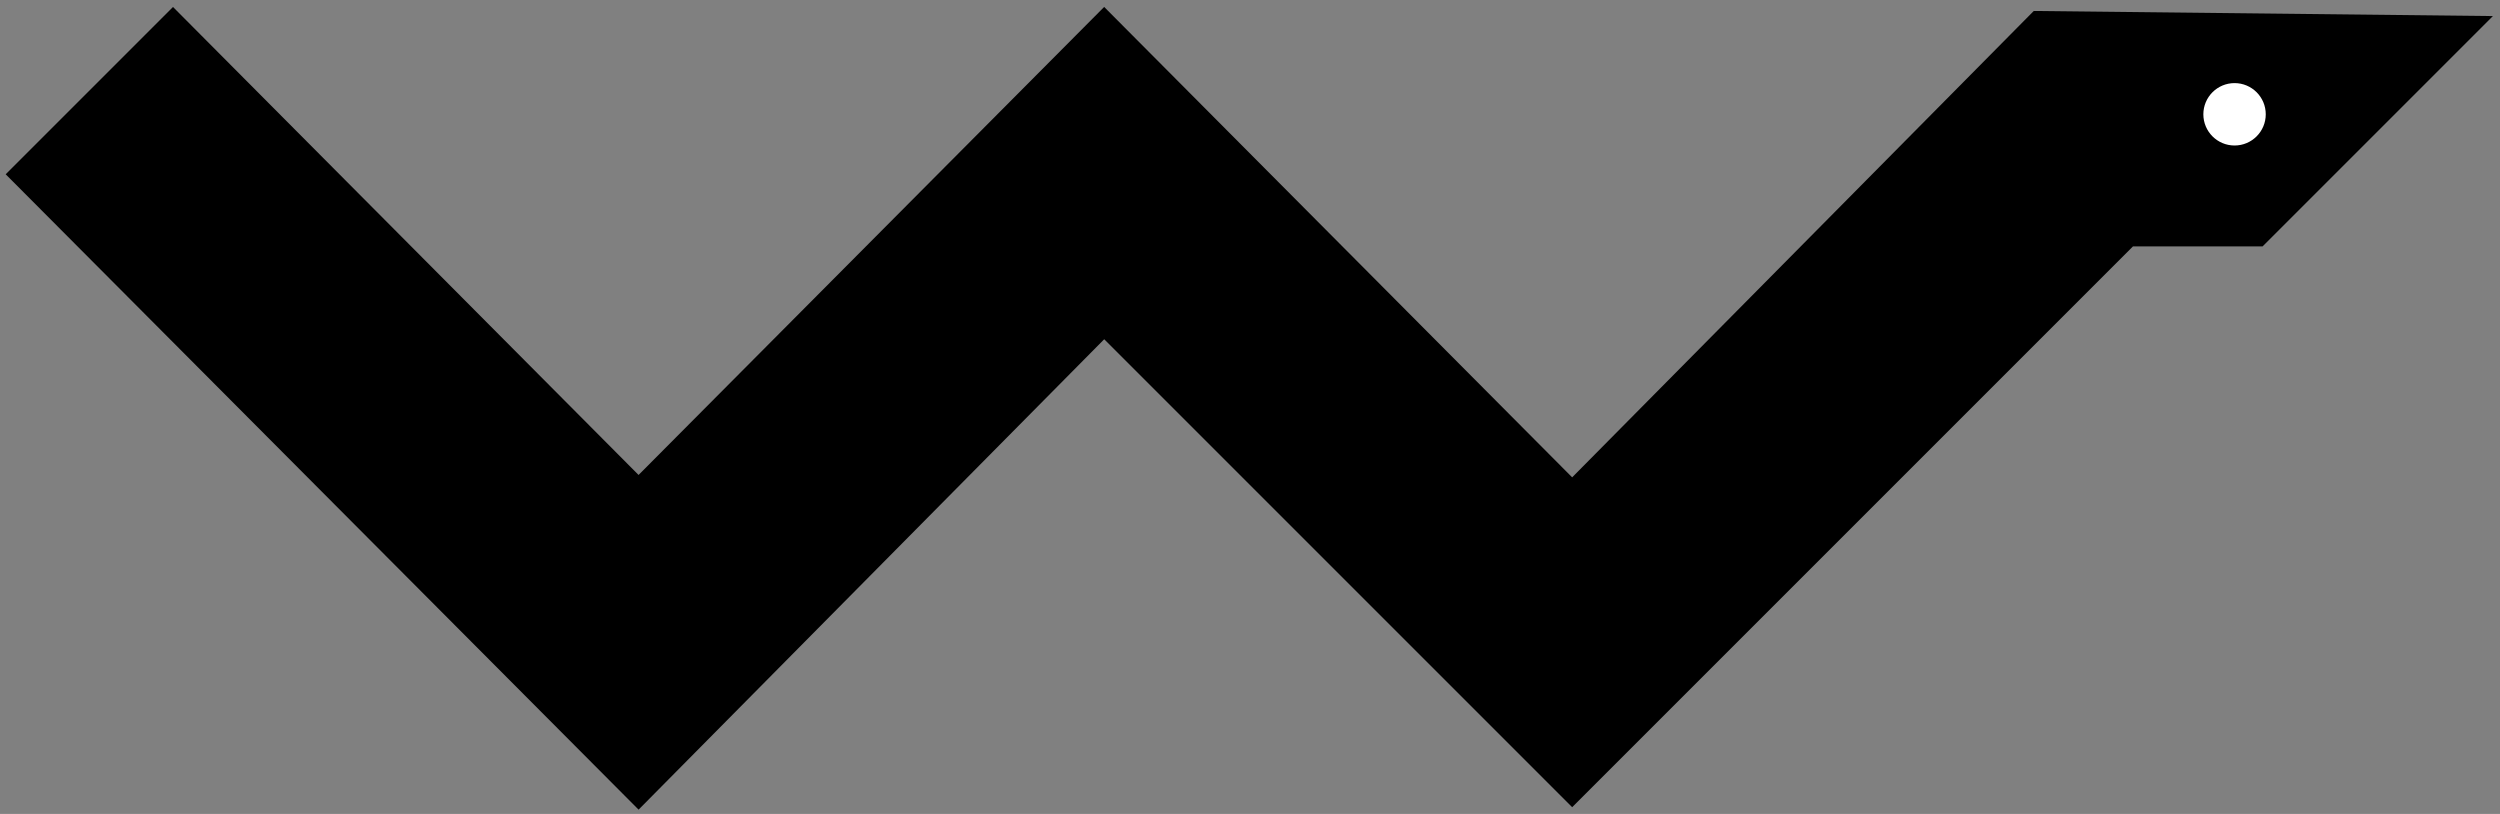
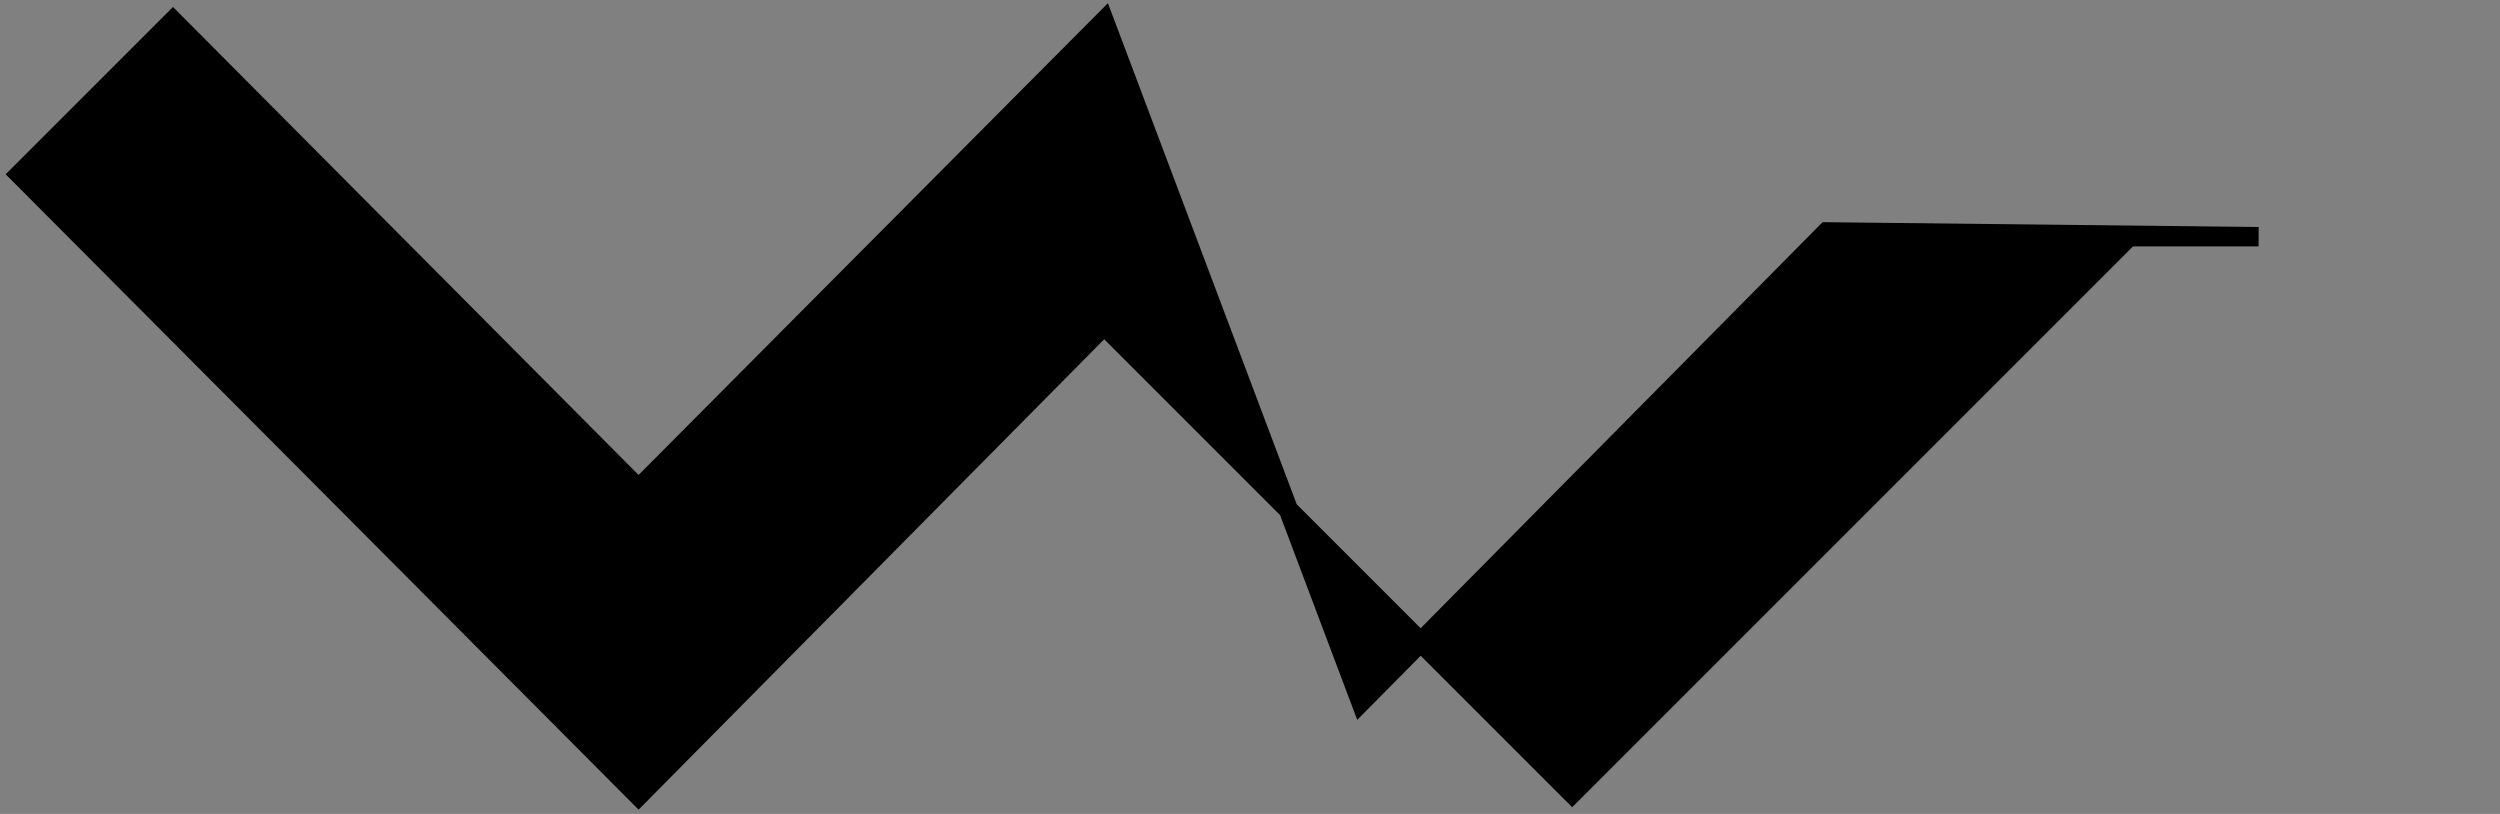
<svg xmlns="http://www.w3.org/2000/svg" width="129" height="42" fill="none">
  <rect width="100%" height="100%" fill="#808080" stroke="none" />
-   <path d="M8.926 1.068L1 8.994l31.95 32.074 24.025-24.272 24.149 24.148 28.73-28.73h6.688L127.44 1.316l-22.291-.248-24.025 24.273L56.975 1.067 32.95 25.217 8.926 1.068z" fill="#000" stroke="#000" />
-   <circle cx="115.303" cy="5.898" r="1.61" fill="#fff" />
+   <path d="M8.926 1.068L1 8.994l31.95 32.074 24.025-24.272 24.149 24.148 28.73-28.73h6.688l-22.291-.248-24.025 24.273L56.975 1.067 32.95 25.217 8.926 1.068z" fill="#000" stroke="#000" />
</svg>